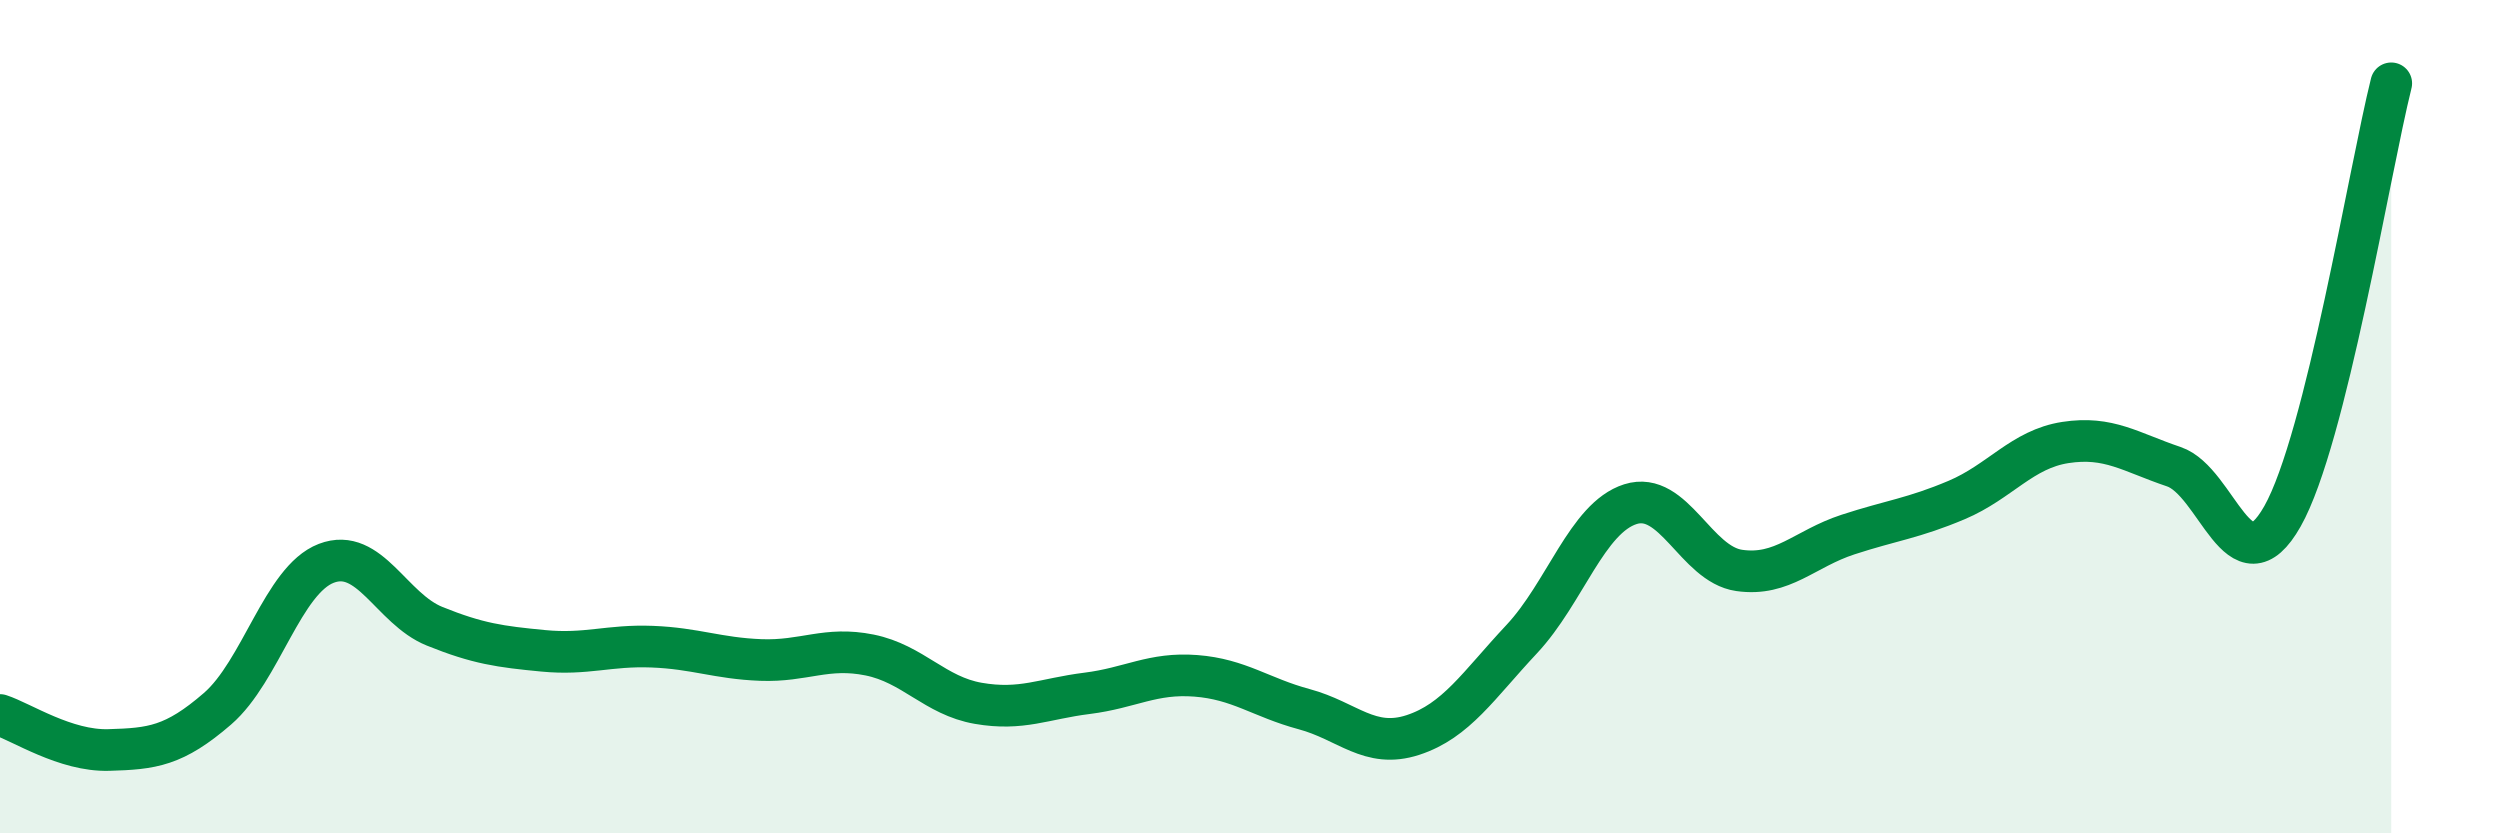
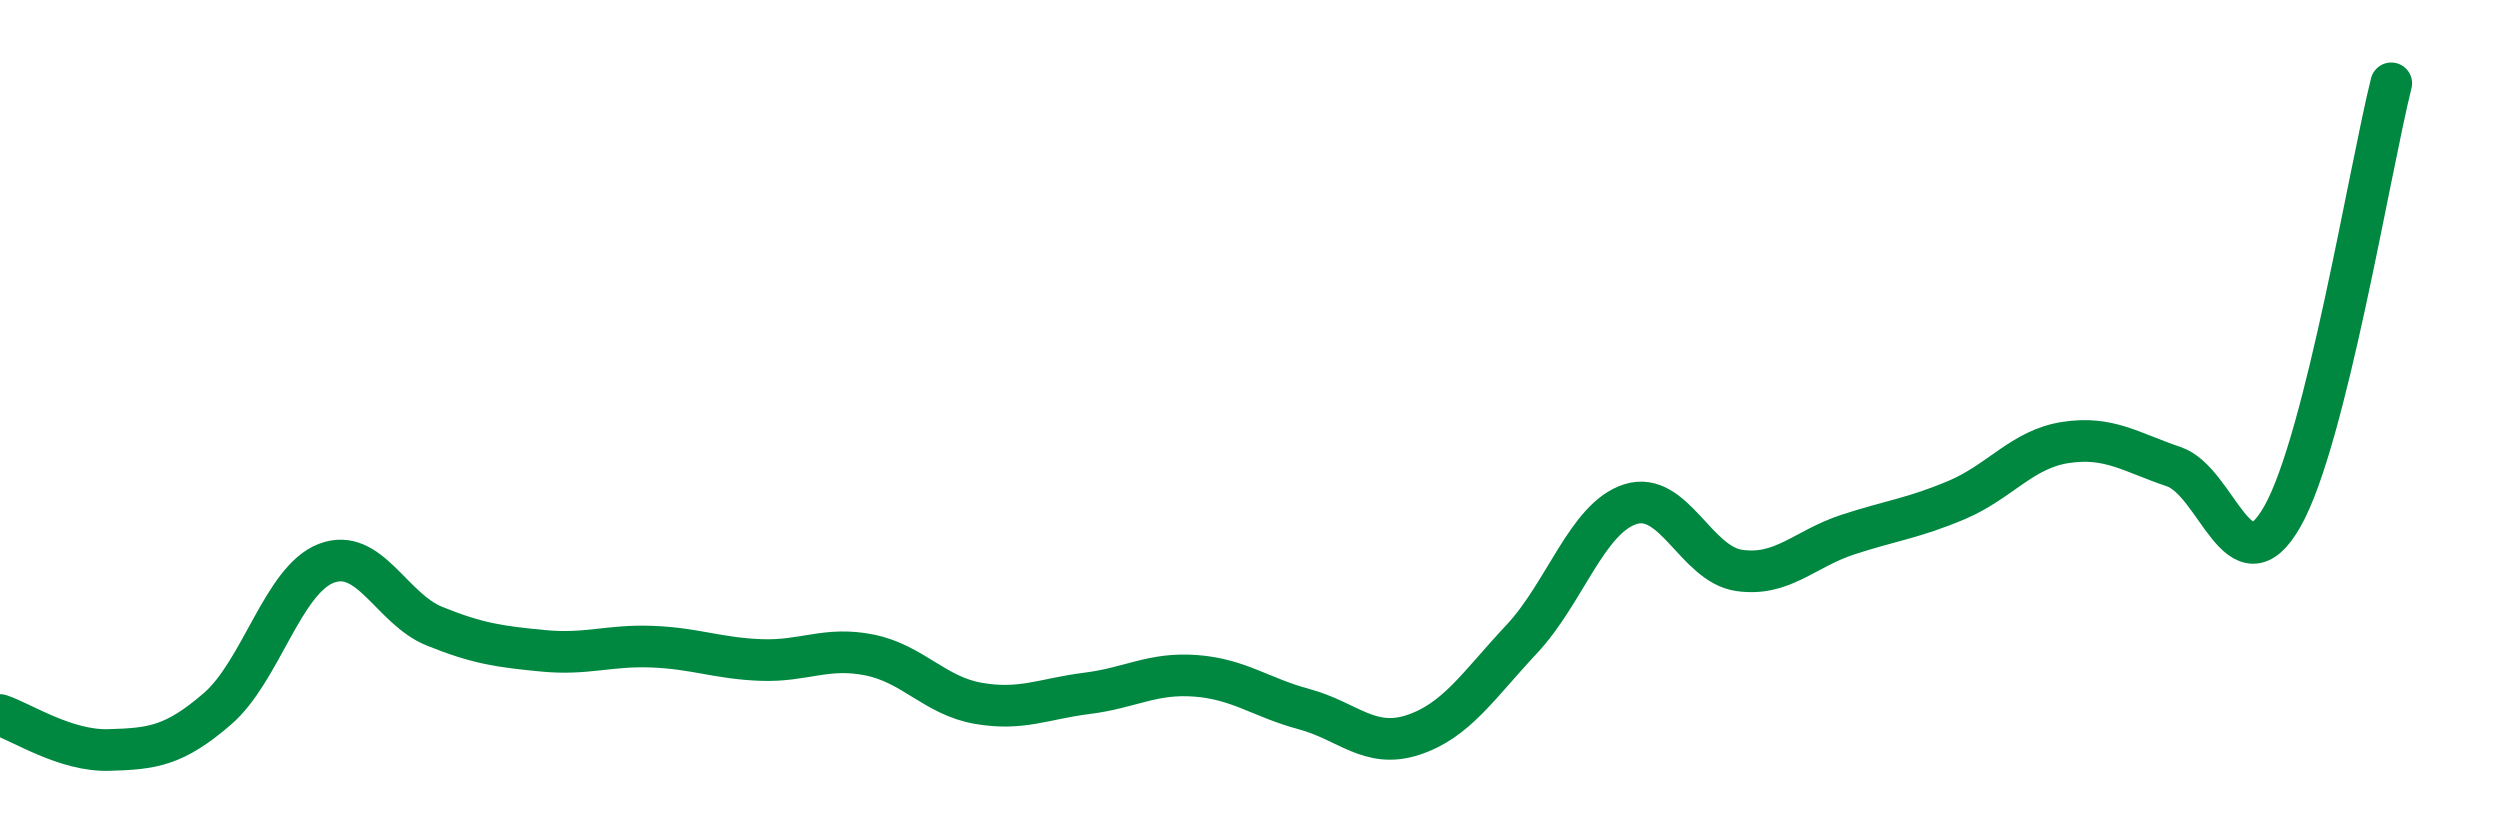
<svg xmlns="http://www.w3.org/2000/svg" width="60" height="20" viewBox="0 0 60 20">
-   <path d="M 0,17.16 C 0.52,17.33 1.57,18.03 2.61,18 C 3.65,17.97 4.18,17.91 5.22,17.01 C 6.26,16.11 6.79,13.92 7.83,13.52 C 8.87,13.12 9.39,14.61 10.43,15.03 C 11.47,15.45 12,15.52 13.04,15.62 C 14.08,15.72 14.61,15.48 15.65,15.52 C 16.69,15.56 17.22,15.8 18.26,15.84 C 19.3,15.88 19.83,15.51 20.87,15.72 C 21.91,15.93 22.44,16.7 23.48,16.88 C 24.52,17.06 25.05,16.77 26.09,16.64 C 27.13,16.51 27.66,16.14 28.7,16.22 C 29.74,16.3 30.26,16.74 31.3,17.02 C 32.34,17.3 32.87,17.98 33.91,17.64 C 34.95,17.3 35.48,16.45 36.52,15.34 C 37.56,14.23 38.09,12.43 39.13,12.1 C 40.17,11.77 40.7,13.54 41.74,13.69 C 42.78,13.84 43.31,13.17 44.35,12.83 C 45.39,12.49 45.92,12.44 46.96,12 C 48,11.56 48.53,10.78 49.57,10.62 C 50.61,10.46 51.13,10.85 52.17,11.2 C 53.21,11.55 53.74,14.23 54.78,12.39 C 55.82,10.55 56.87,4.08 57.39,2L57.39 20L0 20Z" fill="#008740" opacity="0.1" stroke-linecap="round" stroke-linejoin="round" />
  <path d="M 0,17.16 C 0.52,17.33 1.57,18.03 2.61,18 C 3.65,17.97 4.18,17.91 5.22,17.01 C 6.26,16.11 6.79,13.92 7.83,13.52 C 8.87,13.12 9.39,14.61 10.43,15.03 C 11.47,15.45 12,15.52 13.04,15.62 C 14.08,15.72 14.61,15.48 15.65,15.52 C 16.69,15.56 17.22,15.8 18.26,15.84 C 19.3,15.88 19.83,15.51 20.87,15.72 C 21.91,15.93 22.44,16.7 23.48,16.88 C 24.52,17.06 25.05,16.77 26.09,16.64 C 27.13,16.51 27.66,16.14 28.7,16.22 C 29.74,16.3 30.26,16.74 31.3,17.02 C 32.34,17.3 32.87,17.98 33.91,17.64 C 34.95,17.3 35.48,16.45 36.52,15.34 C 37.56,14.23 38.09,12.43 39.13,12.1 C 40.17,11.77 40.7,13.54 41.74,13.69 C 42.78,13.84 43.31,13.17 44.35,12.83 C 45.39,12.49 45.92,12.44 46.96,12 C 48,11.56 48.53,10.78 49.57,10.62 C 50.61,10.46 51.13,10.85 52.17,11.2 C 53.21,11.55 53.74,14.23 54.78,12.39 C 55.82,10.55 56.87,4.08 57.39,2" stroke="#008740" stroke-width="1" fill="none" stroke-linecap="round" stroke-linejoin="round" />
</svg>